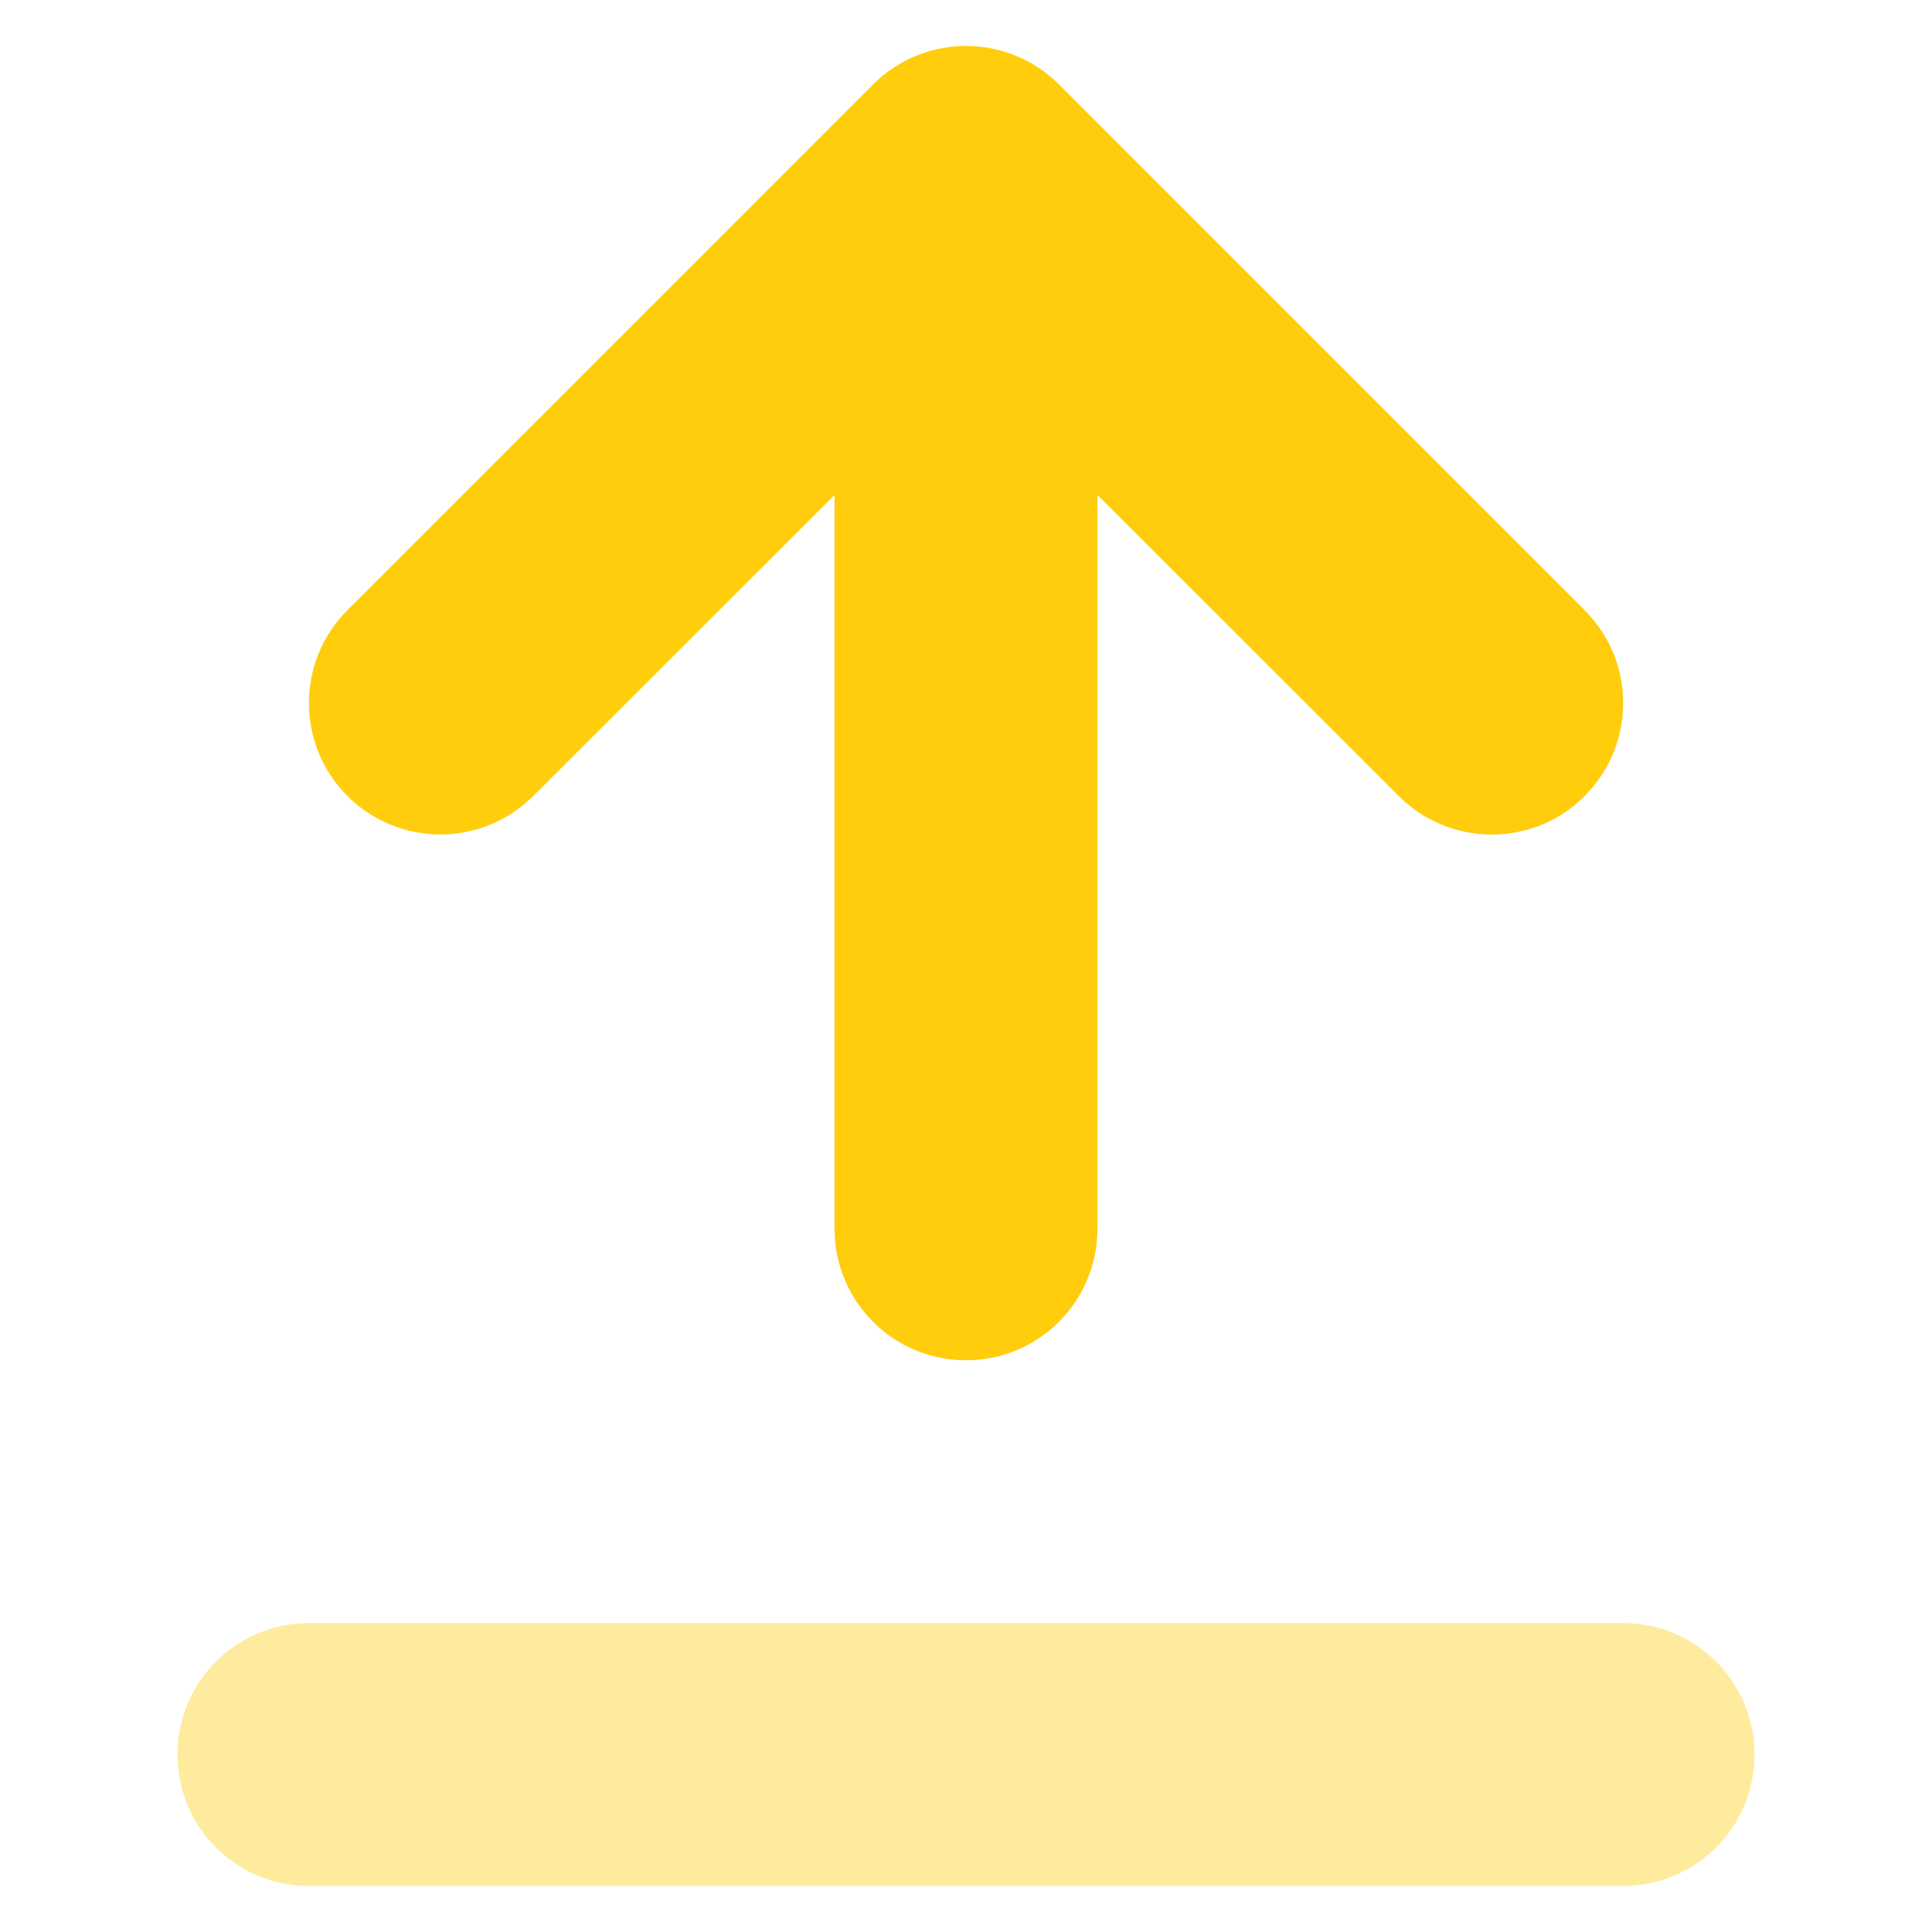
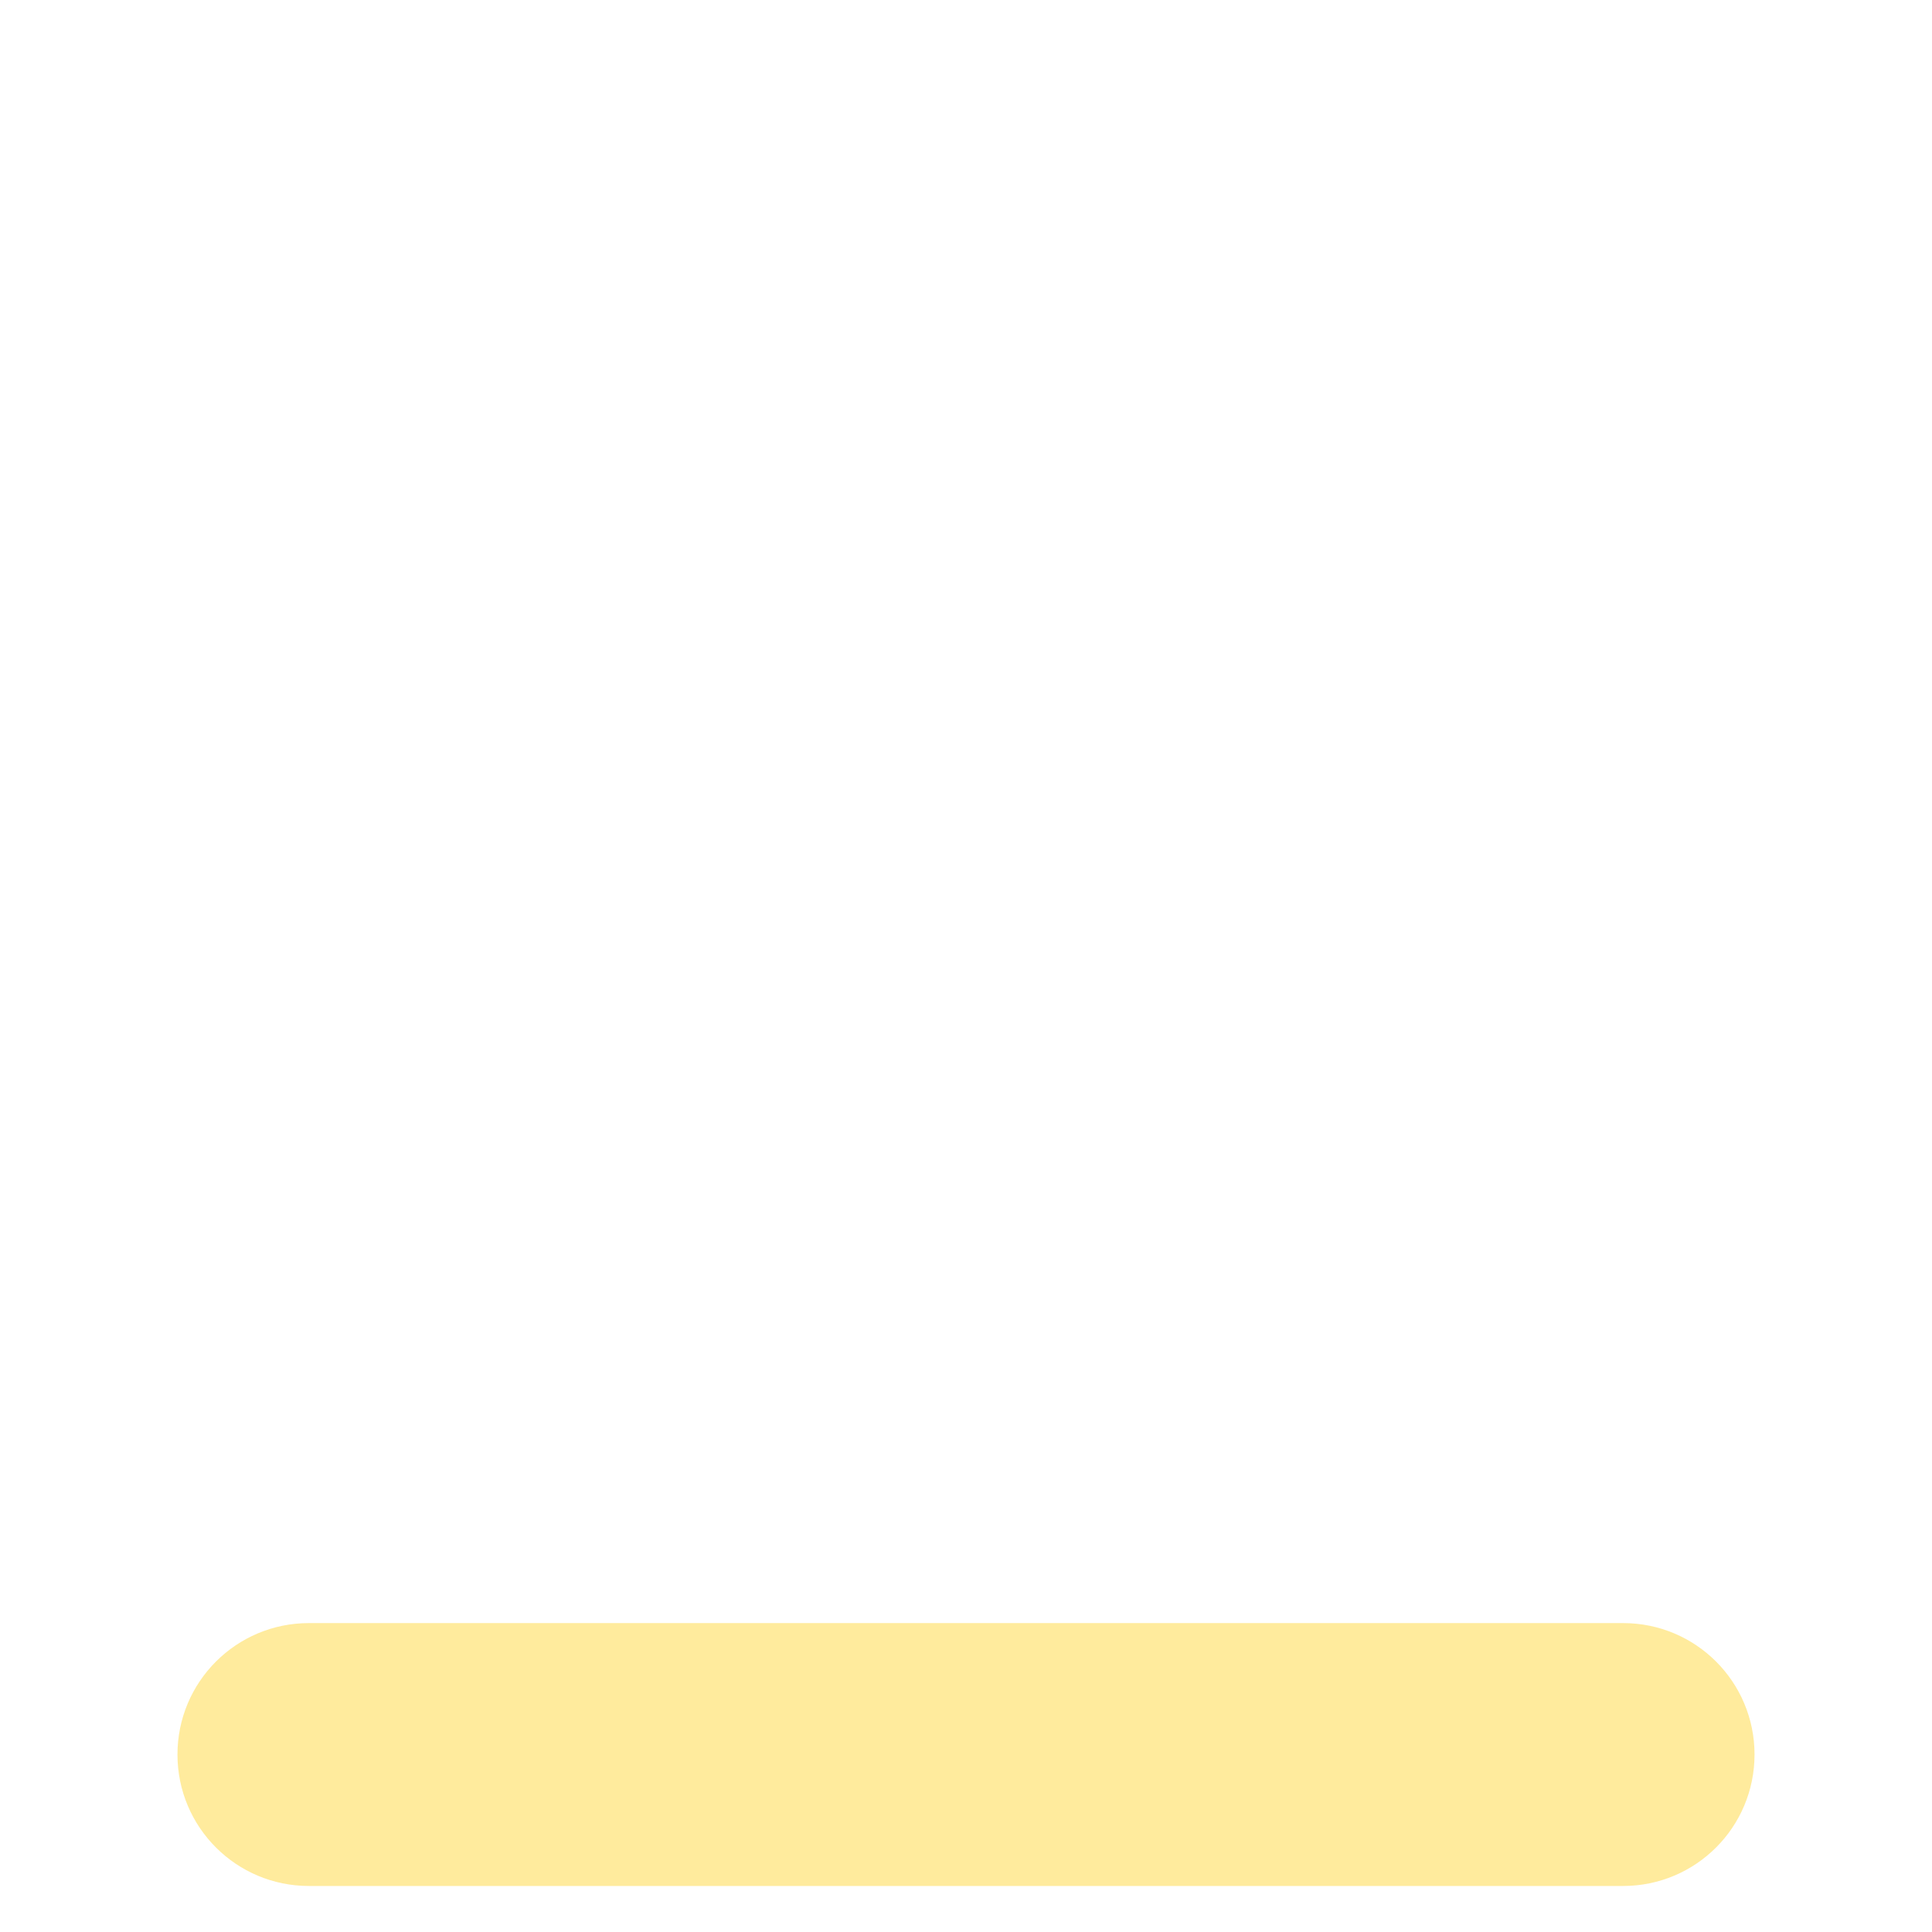
<svg xmlns="http://www.w3.org/2000/svg" width="36" height="36" viewBox="0 0 24 28" fill="none">
  <g id="Group">
-     <path id="Vector" d="M3.035 11.536C2.291 10.792 2.291 9.587 3.035 8.843L10.654 1.224C11.398 0.48 12.603 0.48 13.347 1.224L20.966 8.843C21.71 9.587 21.71 10.792 20.966 11.536C20.595 11.911 20.107 12.095 19.619 12.095C19.131 12.095 18.644 11.909 18.272 11.537L13.905 7.173V17.809C13.905 18.862 13.053 19.714 12 19.714C10.947 19.714 10.095 18.862 10.095 17.809V7.173L5.728 11.536C4.984 12.28 3.779 12.28 3.035 11.536Z" fill="#FFCD0C" />
    <path id="Vector_2" opacity="0.4" d="M21.523 23.523H2.477C1.424 23.523 0.572 24.375 0.572 25.428C0.572 26.481 1.424 27.333 2.477 27.333H21.523C22.576 27.333 23.428 26.481 23.428 25.428C23.428 24.375 22.577 23.523 21.523 23.523Z" fill="#FFCD0C" />
  </g>
  <script />
</svg>